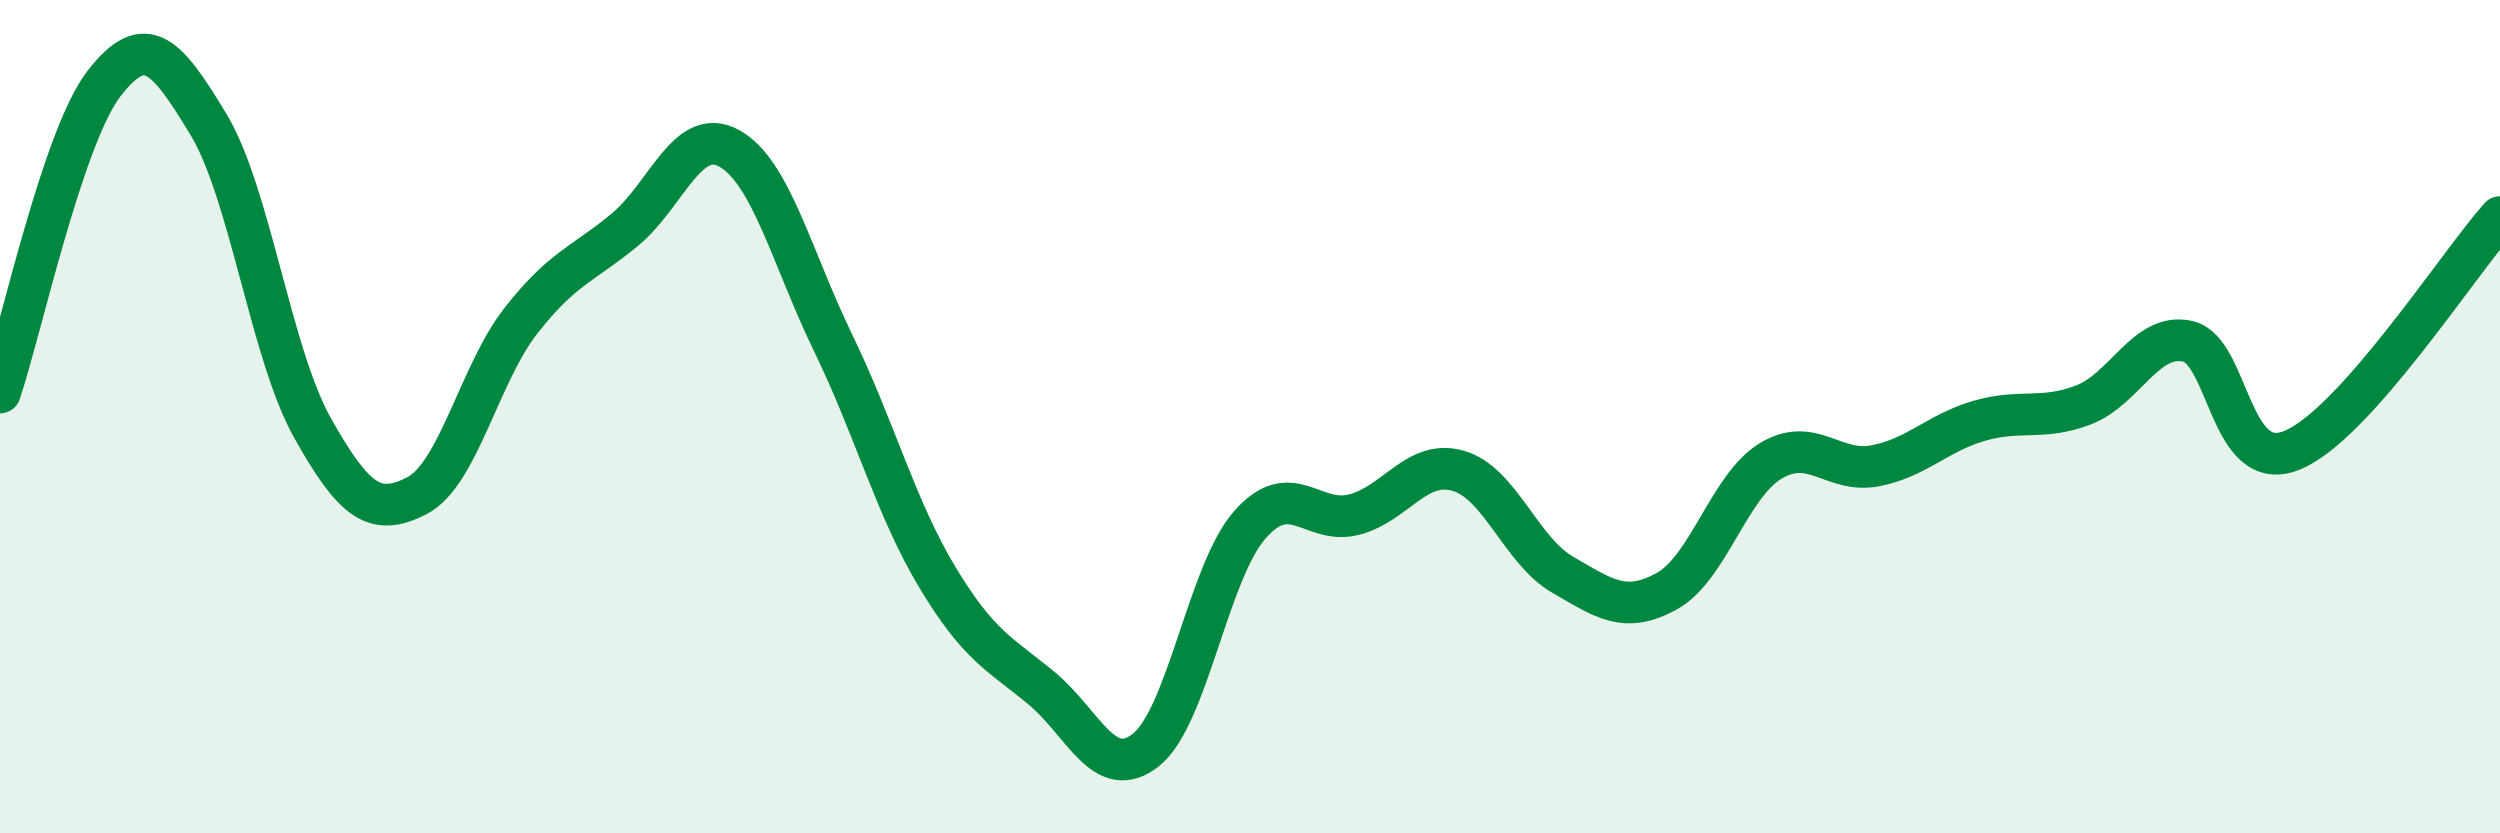
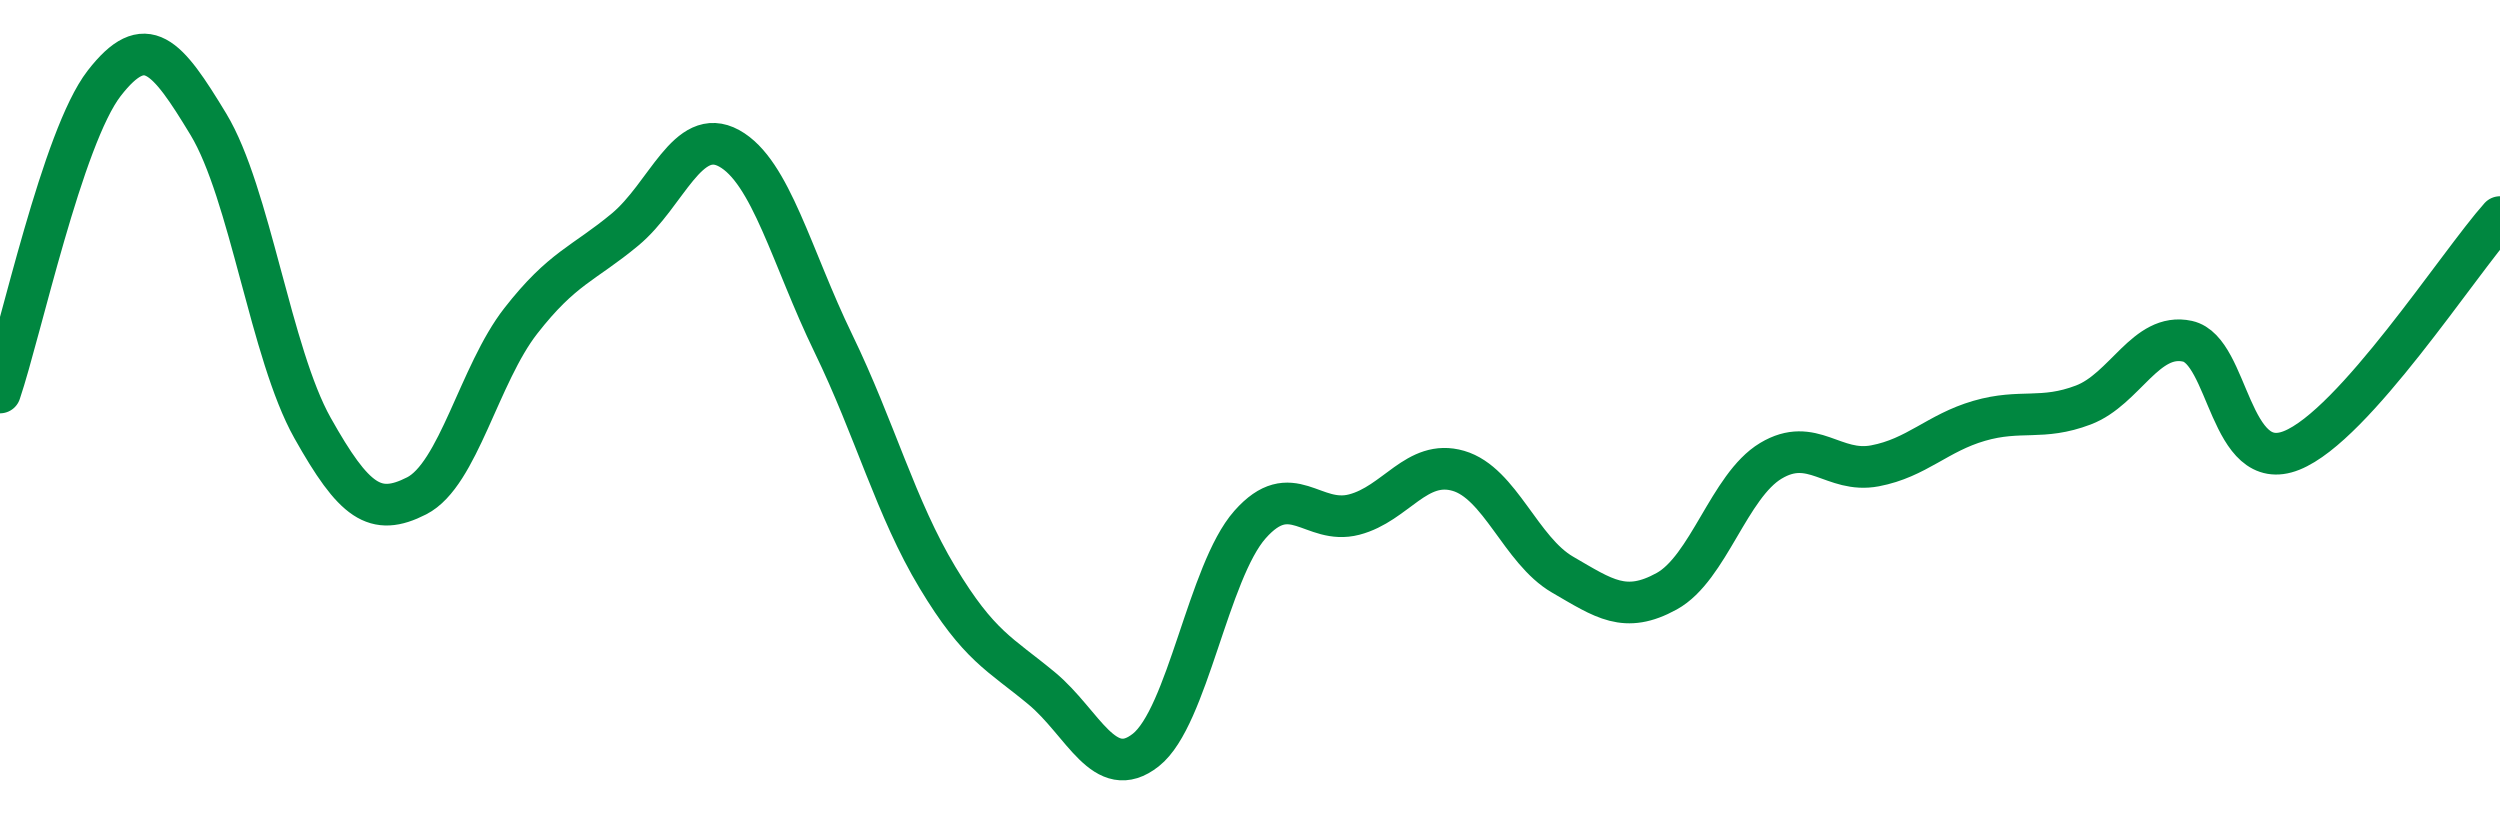
<svg xmlns="http://www.w3.org/2000/svg" width="60" height="20" viewBox="0 0 60 20">
-   <path d="M 0,9.42 C 0.5,7.94 1.5,3.29 2.5,2 C 3.5,0.71 4,1.33 5,2.98 C 6,4.63 6.5,8.49 7.5,10.27 C 8.5,12.05 9,12.41 10,11.9 C 11,11.39 11.5,8.98 12.5,7.7 C 13.5,6.42 14,6.34 15,5.51 C 16,4.68 16.5,3.01 17.5,3.56 C 18.5,4.11 19,6.18 20,8.24 C 21,10.3 21.5,12.2 22.5,13.86 C 23.5,15.52 24,15.69 25,16.52 C 26,17.35 26.5,18.79 27.5,18 C 28.5,17.21 29,13.72 30,12.59 C 31,11.46 31.5,12.61 32.5,12.35 C 33.5,12.09 34,11.01 35,11.3 C 36,11.59 36.5,13.21 37.5,13.79 C 38.5,14.37 39,14.74 40,14.19 C 41,13.64 41.5,11.66 42.5,11.06 C 43.5,10.46 44,11.37 45,11.18 C 46,10.99 46.5,10.39 47.5,10.1 C 48.5,9.81 49,10.1 50,9.72 C 51,9.34 51.5,7.97 52.5,8.19 C 53.5,8.41 53.5,11.41 55,10.81 C 56.5,10.21 59,6.33 60,5.21L60 20L0 20Z" fill="#008740" opacity="0.1" stroke-linecap="round" stroke-linejoin="round" />
  <path d="M 0,9.42 C 0.5,7.94 1.5,3.29 2.5,2 C 3.5,0.71 4,1.33 5,2.98 C 6,4.63 6.5,8.49 7.5,10.27 C 8.5,12.05 9,12.41 10,11.9 C 11,11.39 11.5,8.98 12.5,7.7 C 13.5,6.42 14,6.34 15,5.51 C 16,4.68 16.5,3.01 17.5,3.56 C 18.5,4.11 19,6.18 20,8.24 C 21,10.3 21.5,12.2 22.5,13.86 C 23.5,15.52 24,15.69 25,16.52 C 26,17.35 26.5,18.79 27.5,18 C 28.5,17.21 29,13.72 30,12.59 C 31,11.46 31.5,12.61 32.5,12.35 C 33.5,12.09 34,11.01 35,11.3 C 36,11.59 36.5,13.21 37.5,13.79 C 38.5,14.37 39,14.74 40,14.19 C 41,13.64 41.5,11.66 42.5,11.06 C 43.5,10.46 44,11.37 45,11.18 C 46,10.99 46.5,10.39 47.5,10.1 C 48.5,9.81 49,10.1 50,9.72 C 51,9.34 51.5,7.97 52.5,8.19 C 53.5,8.41 53.5,11.41 55,10.81 C 56.5,10.21 59,6.33 60,5.21" stroke="#008740" stroke-width="1" fill="none" stroke-linecap="round" stroke-linejoin="round" />
</svg>